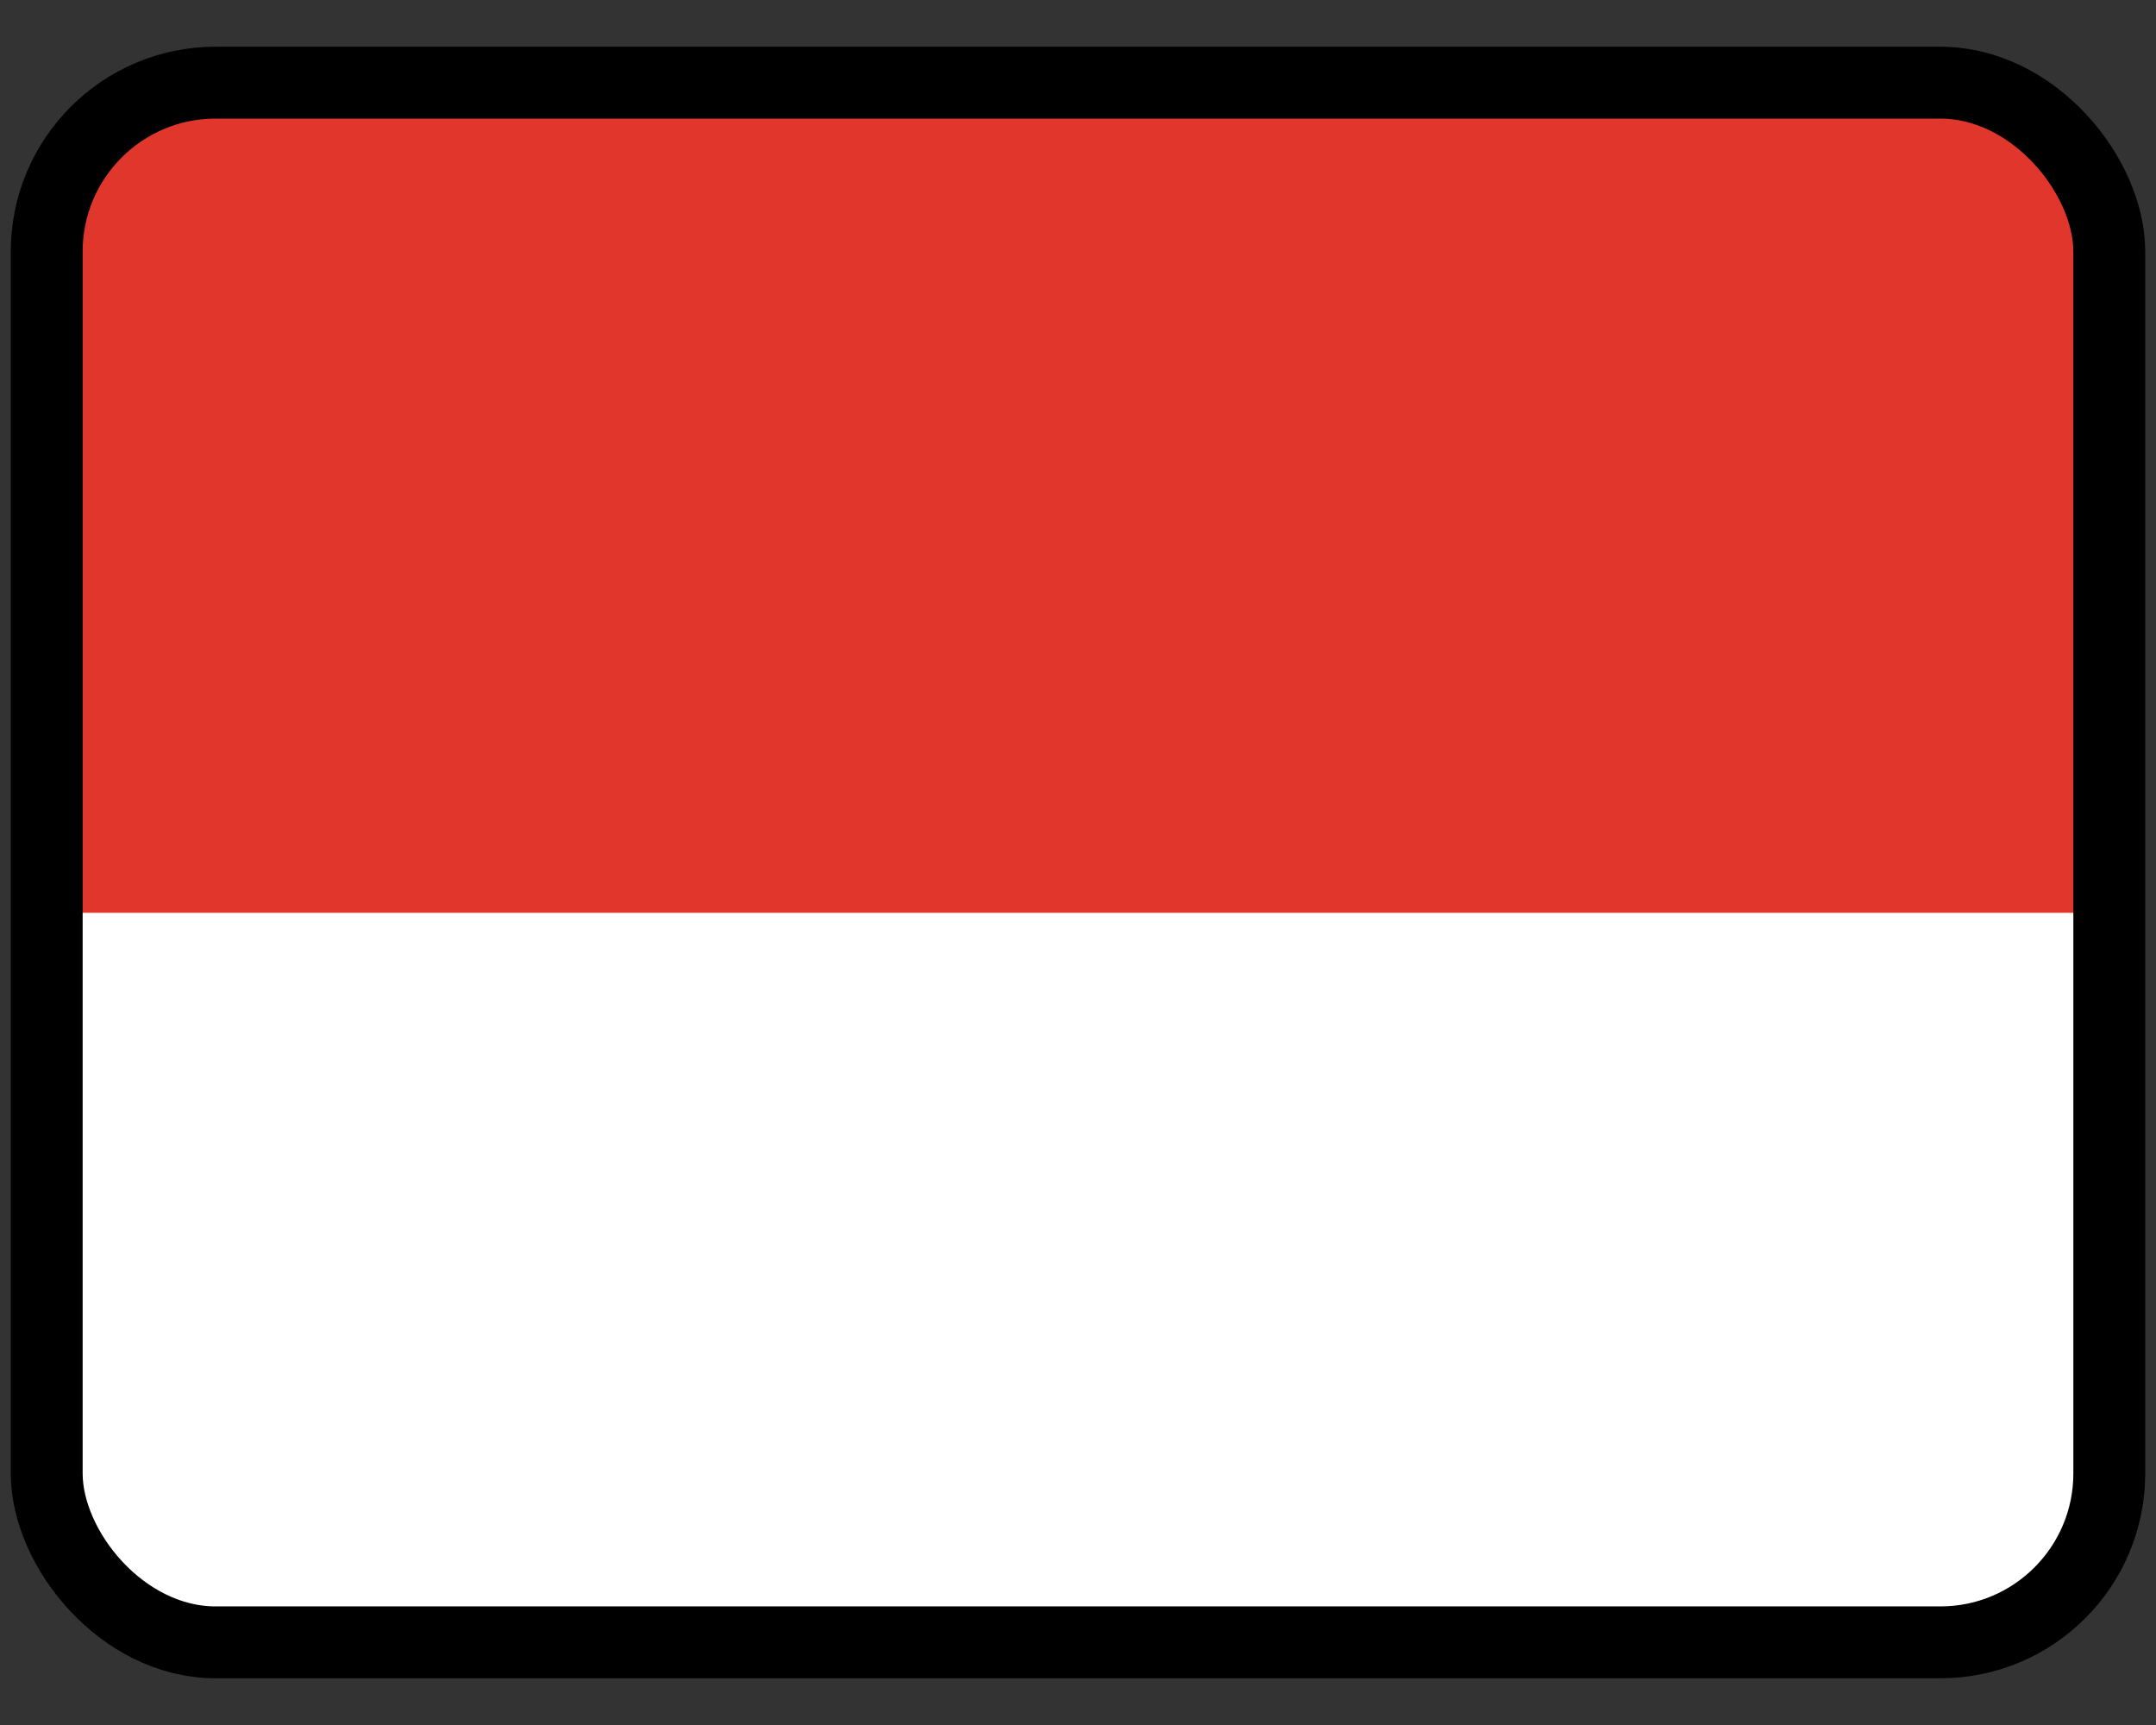
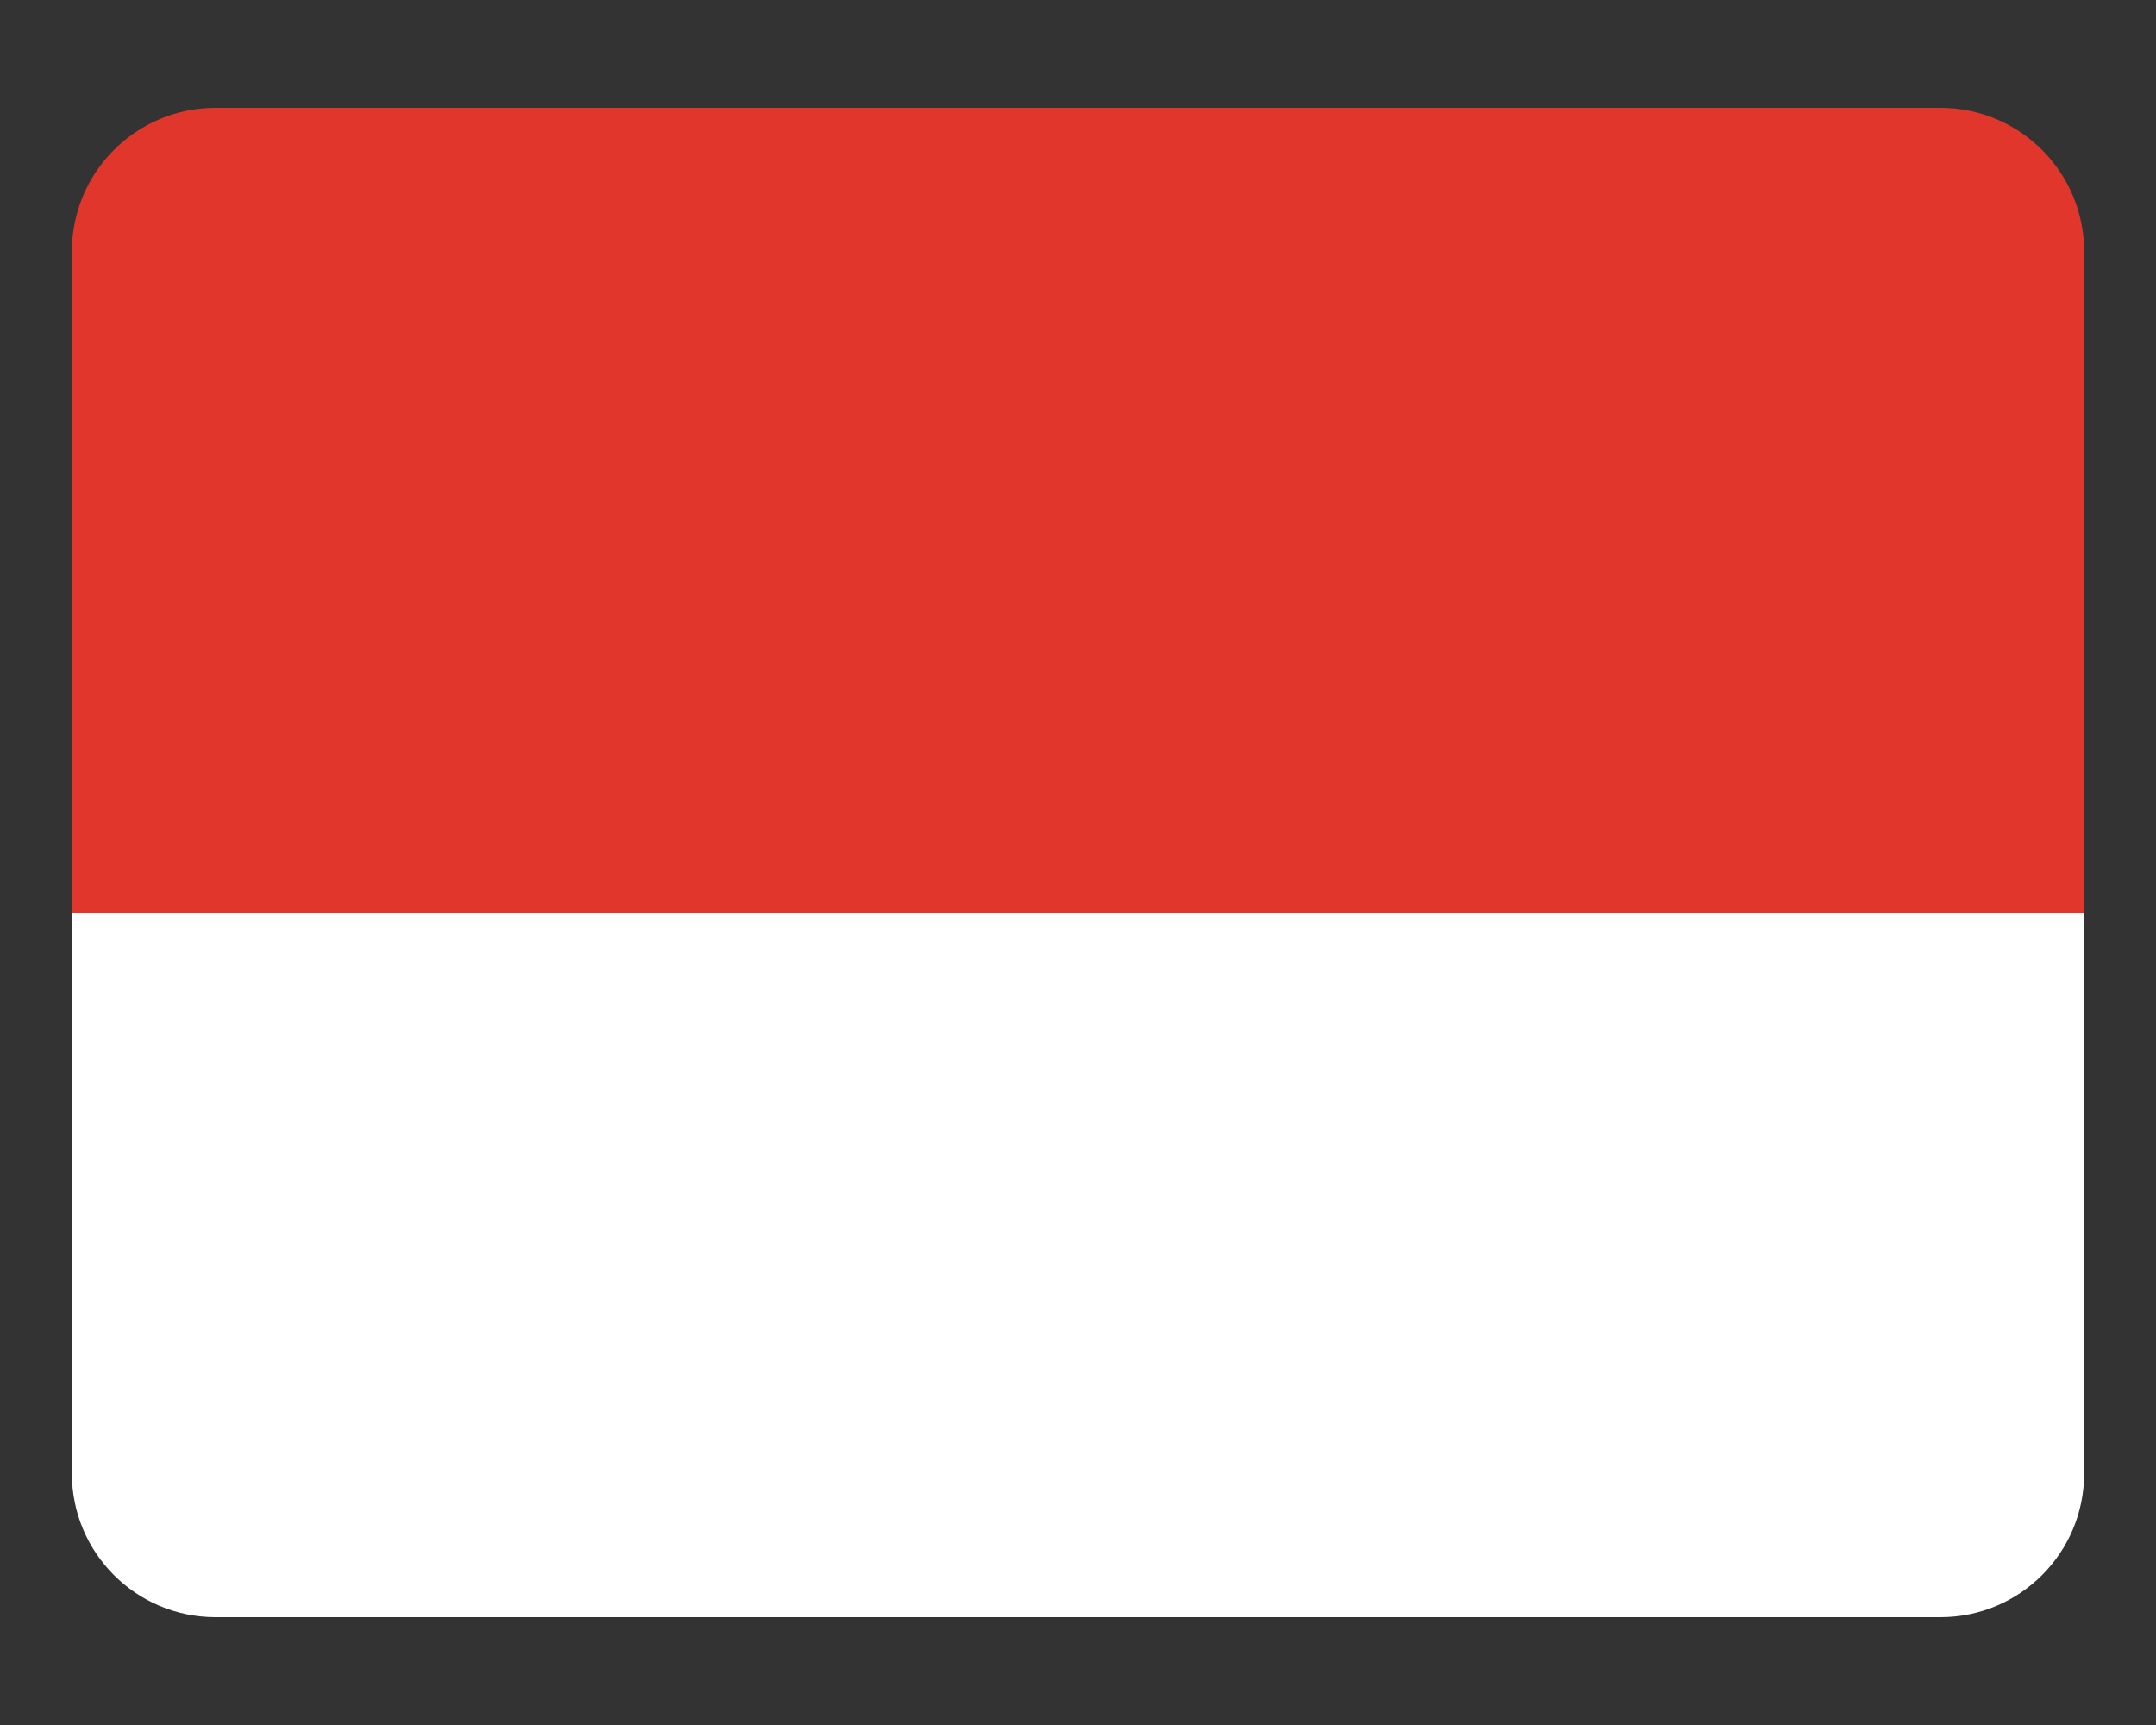
<svg xmlns="http://www.w3.org/2000/svg" width="30" height="24" viewBox="0 0 30 24" fill="none">
  <rect x="0" y="0" width="30" height="24" fill="#333333" stroke="none" />
  <path d="M1 4.3C1 2.754 2.254 1.5 3.8 1.5H26.2C27.746 1.5 29 2.754 29 4.3V20.5C29 21.605 28.105 22.5 27 22.5H3C1.895 22.5 1 21.605 1 20.5V4.3Z" fill="white" />
  <path d="M1 3.5C1 2.395 1.895 1.5 3 1.5H27C28.105 1.5 29 2.395 29 3.5V12.7H1V3.5Z" fill="#E1362C" />
-   <rect x="0.65" y="1.15" width="28.7" height="21.7" rx="2.35" stroke="black" strokeWidth="0.7" />
</svg>